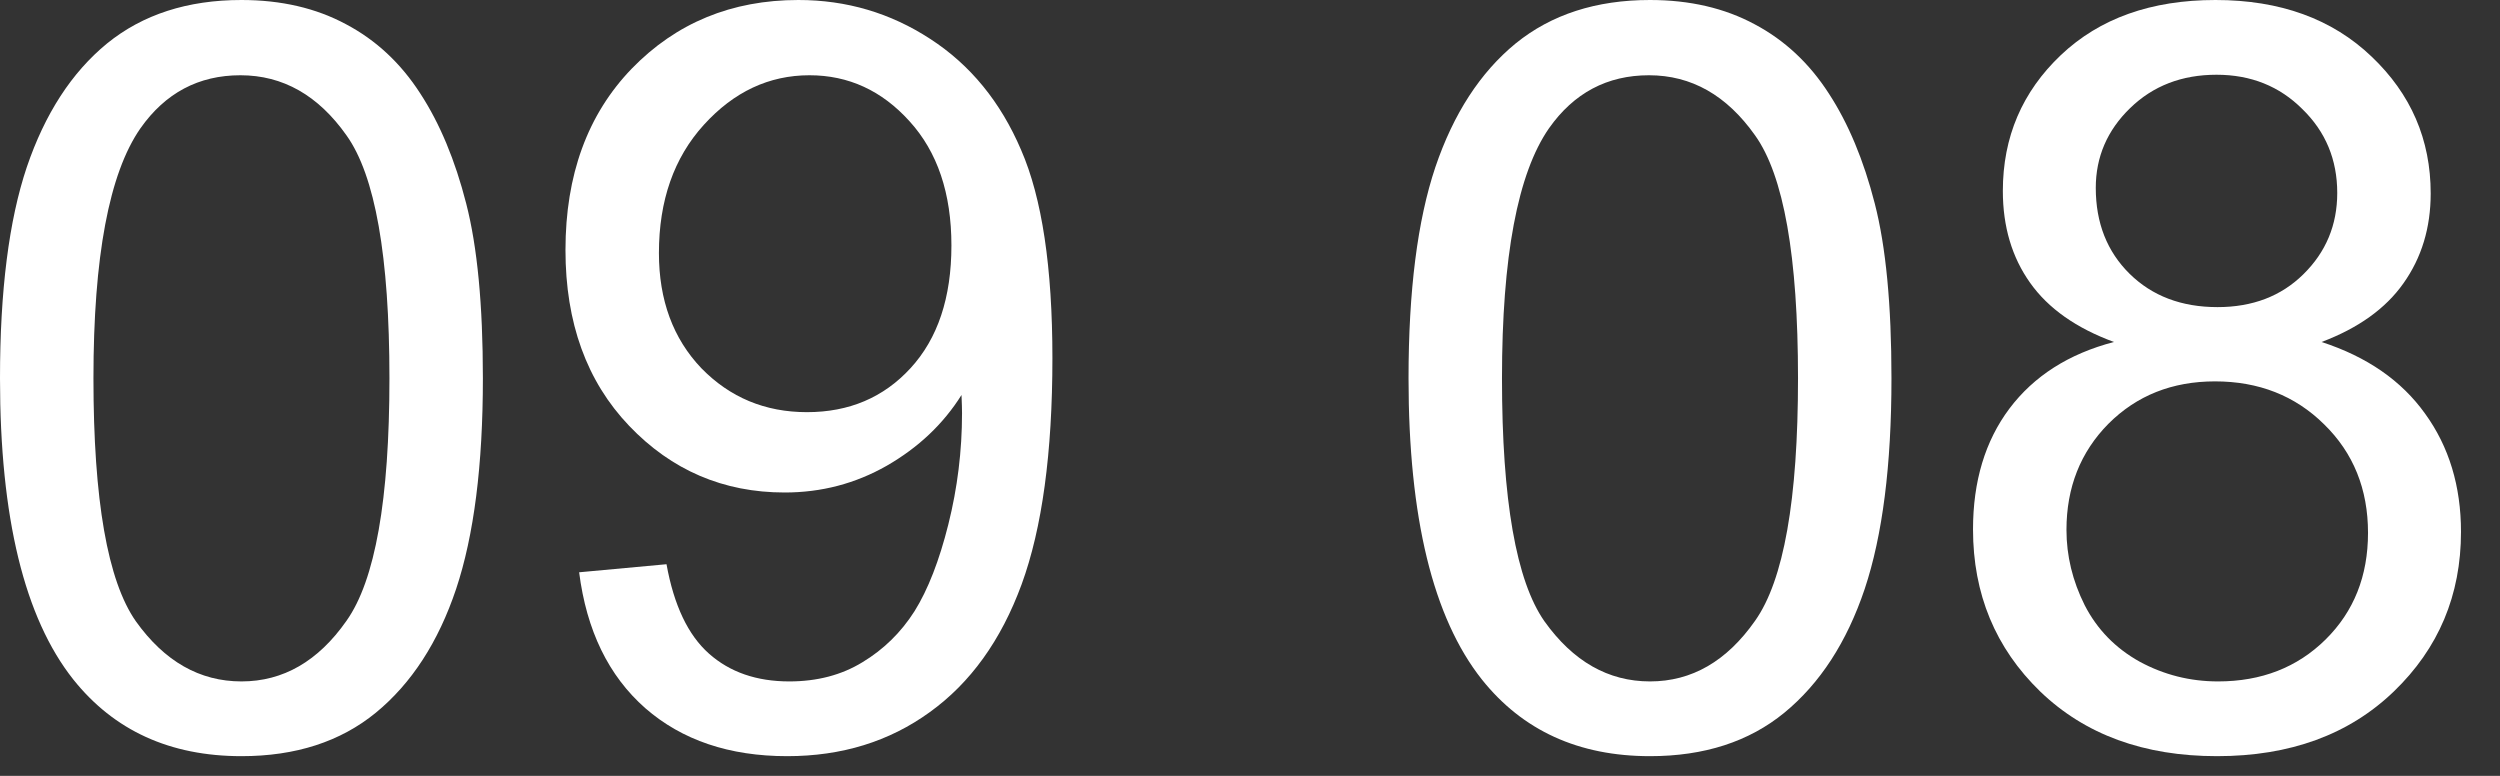
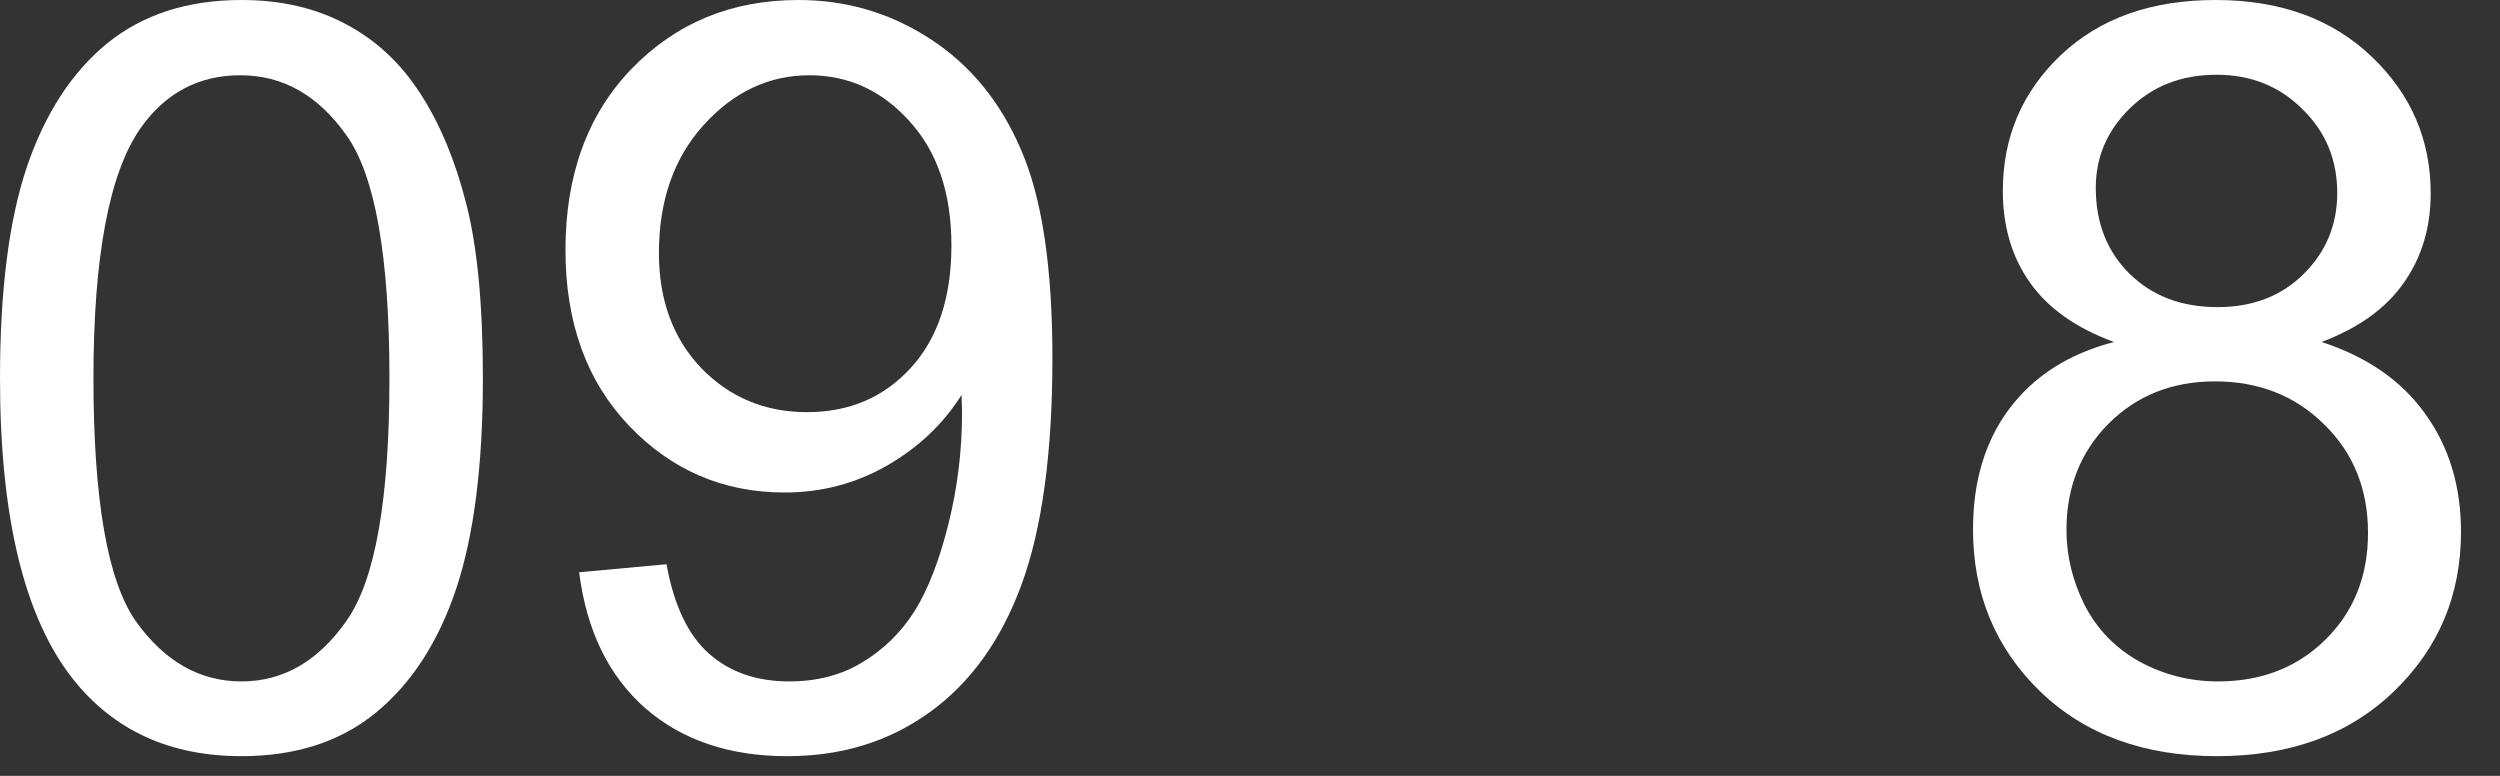
<svg xmlns="http://www.w3.org/2000/svg" fill="none" height="100%" overflow="visible" preserveAspectRatio="none" style="display: block;" viewBox="0 0 58 18" width="100%">
  <rect x="0" y="0" width="58" height="18" fill="#333333" stroke="none" />
  <g id="09 08">
    <path d="M0 8.777C0 6.746 0.207 5.113 0.621 3.879C1.043 2.637 1.664 1.68 2.484 1.008C3.312 0.336 4.352 0 5.602 0C6.523 0 7.332 0.188 8.027 0.562C8.723 0.93 9.297 1.465 9.75 2.168C10.203 2.863 10.559 3.715 10.816 4.723C11.074 5.723 11.203 7.074 11.203 8.777C11.203 10.793 10.996 12.422 10.582 13.664C10.168 14.898 9.547 15.855 8.719 16.535C7.898 17.207 6.859 17.543 5.602 17.543C3.945 17.543 2.645 16.949 1.699 15.762C0.566 14.332 0 12.004 0 8.777ZM2.168 8.777C2.168 11.598 2.496 13.477 3.152 14.414C3.816 15.344 4.633 15.809 5.602 15.809C6.57 15.809 7.383 15.34 8.039 14.402C8.703 13.465 9.035 11.59 9.035 8.777C9.035 5.949 8.703 4.07 8.039 3.141C7.383 2.211 6.562 1.746 5.578 1.746C4.609 1.746 3.836 2.156 3.258 2.977C2.531 4.023 2.168 5.957 2.168 8.777Z" fill="white" />
    <path d="M13.436 13.277L15.463 13.09C15.635 14.043 15.963 14.734 16.448 15.164C16.932 15.594 17.553 15.809 18.311 15.809C18.959 15.809 19.526 15.66 20.01 15.363C20.502 15.066 20.904 14.672 21.217 14.18C21.529 13.68 21.791 13.008 22.002 12.164C22.213 11.32 22.319 10.461 22.319 9.586C22.319 9.492 22.315 9.352 22.307 9.164C21.885 9.836 21.307 10.383 20.573 10.805C19.846 11.219 19.057 11.426 18.205 11.426C16.783 11.426 15.58 10.91 14.596 9.879C13.612 8.848 13.119 7.488 13.119 5.801C13.119 4.059 13.631 2.656 14.655 1.594C15.686 0.531 16.975 0 18.522 0C19.639 0 20.658 0.301 21.58 0.902C22.51 1.504 23.213 2.363 23.69 3.48C24.174 4.59 24.416 6.199 24.416 8.309C24.416 10.504 24.178 12.254 23.701 13.559C23.225 14.855 22.514 15.844 21.569 16.523C20.631 17.203 19.529 17.543 18.264 17.543C16.92 17.543 15.822 17.172 14.971 16.43C14.119 15.68 13.608 14.629 13.436 13.277ZM22.073 5.695C22.073 4.484 21.748 3.523 21.1 2.812C20.459 2.102 19.686 1.746 18.779 1.746C17.842 1.746 17.026 2.129 16.33 2.895C15.635 3.66 15.287 4.652 15.287 5.871C15.287 6.965 15.616 7.855 16.272 8.543C16.936 9.223 17.752 9.562 18.721 9.562C19.698 9.562 20.498 9.223 21.123 8.543C21.756 7.855 22.073 6.906 22.073 5.695Z" fill="white" />
-     <path d="M32.678 8.777C32.678 6.746 32.886 5.113 33.3 3.879C33.721 2.637 34.343 1.68 35.163 1.008C35.991 0.336 37.03 0 38.28 0C39.202 0 40.011 0.188 40.706 0.562C41.401 0.93 41.975 1.465 42.428 2.168C42.882 2.863 43.237 3.715 43.495 4.723C43.753 5.723 43.882 7.074 43.882 8.777C43.882 10.793 43.675 12.422 43.261 13.664C42.846 14.898 42.225 15.855 41.397 16.535C40.577 17.207 39.538 17.543 38.28 17.543C36.624 17.543 35.323 16.949 34.378 15.762C33.245 14.332 32.678 12.004 32.678 8.777ZM34.846 8.777C34.846 11.598 35.175 13.477 35.831 14.414C36.495 15.344 37.311 15.809 38.28 15.809C39.249 15.809 40.061 15.34 40.718 14.402C41.382 13.465 41.714 11.59 41.714 8.777C41.714 5.949 41.382 4.07 40.718 3.141C40.061 2.211 39.241 1.746 38.257 1.746C37.288 1.746 36.514 2.156 35.936 2.977C35.21 4.023 34.846 5.957 34.846 8.777Z" fill="white" />
    <path d="M49.044 7.934C48.169 7.613 47.52 7.156 47.099 6.562C46.677 5.969 46.466 5.258 46.466 4.43C46.466 3.18 46.915 2.129 47.813 1.277C48.712 0.426 49.907 0 51.399 0C52.899 0 54.106 0.438 55.02 1.312C55.934 2.18 56.392 3.238 56.392 4.488C56.392 5.285 56.181 5.98 55.759 6.574C55.345 7.16 54.712 7.613 53.86 7.934C54.915 8.277 55.716 8.832 56.263 9.598C56.817 10.363 57.095 11.277 57.095 12.34C57.095 13.809 56.575 15.043 55.536 16.043C54.497 17.043 53.13 17.543 51.434 17.543C49.739 17.543 48.372 17.043 47.333 16.043C46.294 15.035 45.774 13.781 45.774 12.281C45.774 11.164 46.056 10.23 46.618 9.48C47.188 8.723 47.997 8.207 49.044 7.934ZM48.622 4.359C48.622 5.172 48.884 5.836 49.407 6.352C49.931 6.867 50.61 7.125 51.446 7.125C52.259 7.125 52.923 6.871 53.438 6.363C53.962 5.848 54.224 5.219 54.224 4.477C54.224 3.703 53.954 3.055 53.415 2.531C52.884 2 52.22 1.734 51.423 1.734C50.618 1.734 49.95 1.992 49.419 2.508C48.888 3.023 48.622 3.641 48.622 4.359ZM47.942 12.293C47.942 12.895 48.083 13.477 48.364 14.039C48.653 14.602 49.079 15.039 49.642 15.352C50.204 15.656 50.809 15.809 51.458 15.809C52.466 15.809 53.298 15.484 53.954 14.836C54.61 14.188 54.938 13.363 54.938 12.363C54.938 11.348 54.599 10.508 53.919 9.844C53.247 9.18 52.403 8.848 51.388 8.848C50.395 8.848 49.571 9.176 48.915 9.832C48.267 10.488 47.942 11.309 47.942 12.293Z" fill="white" />
  </g>
</svg>